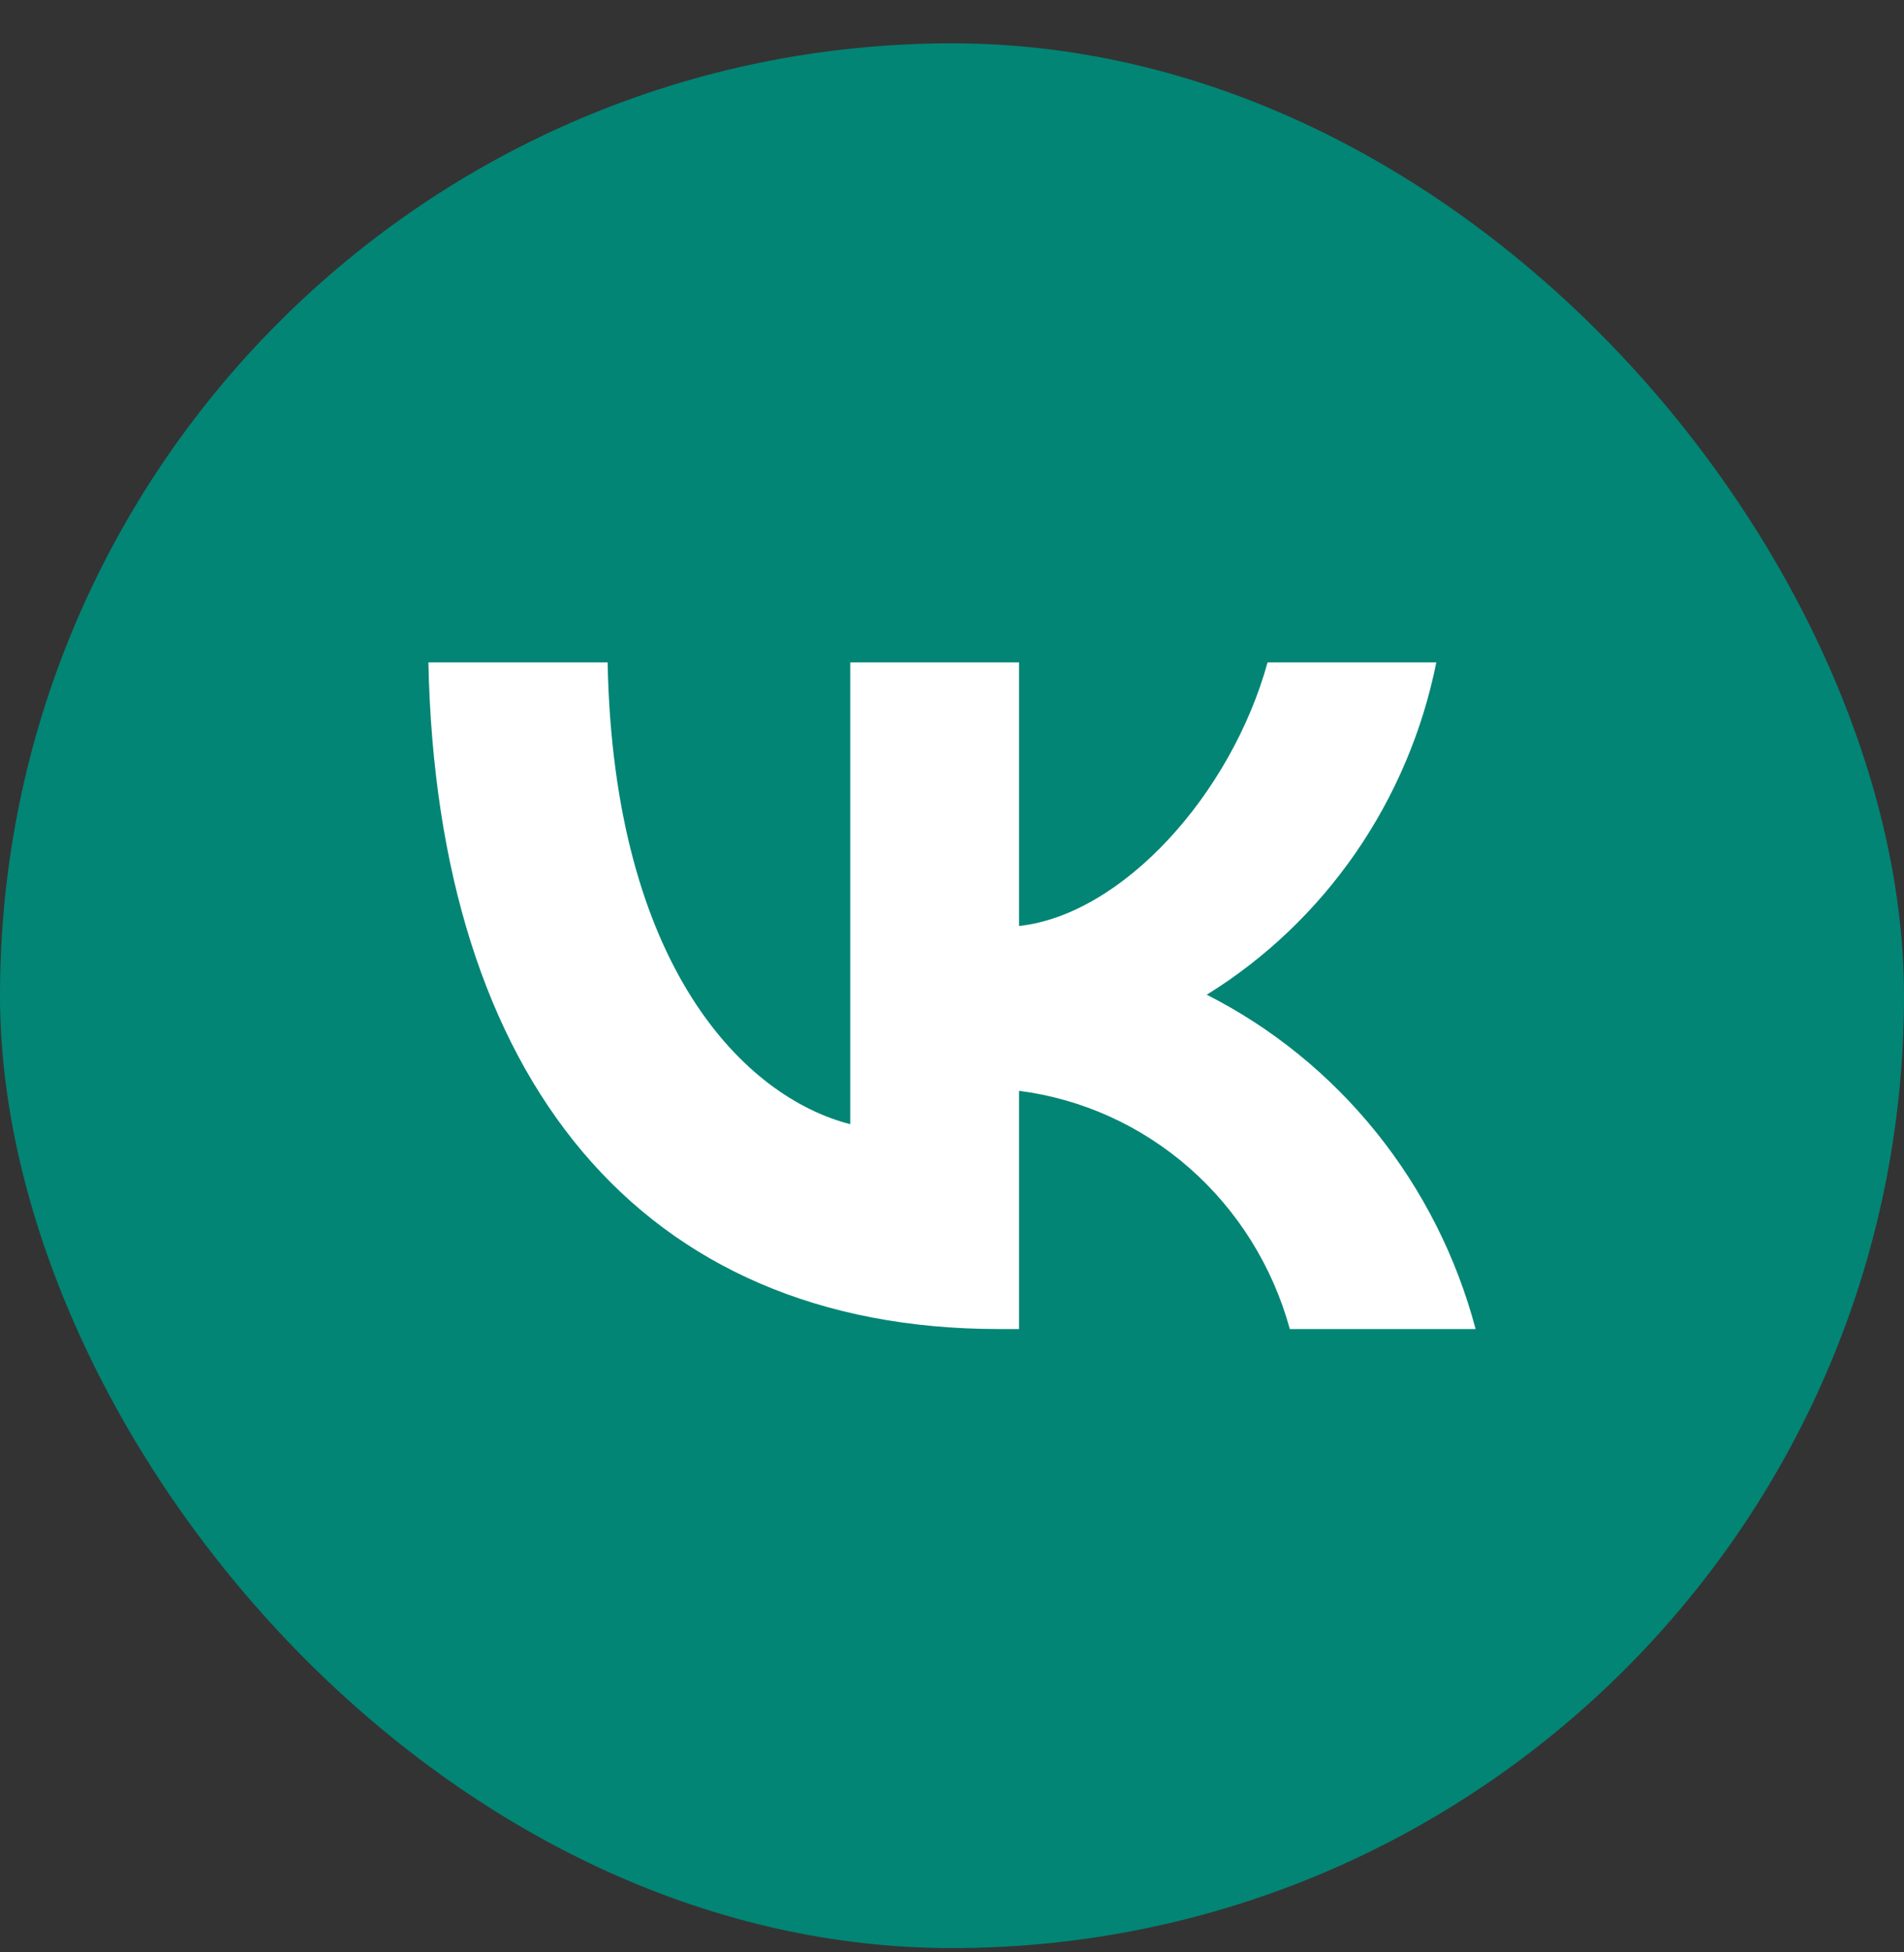
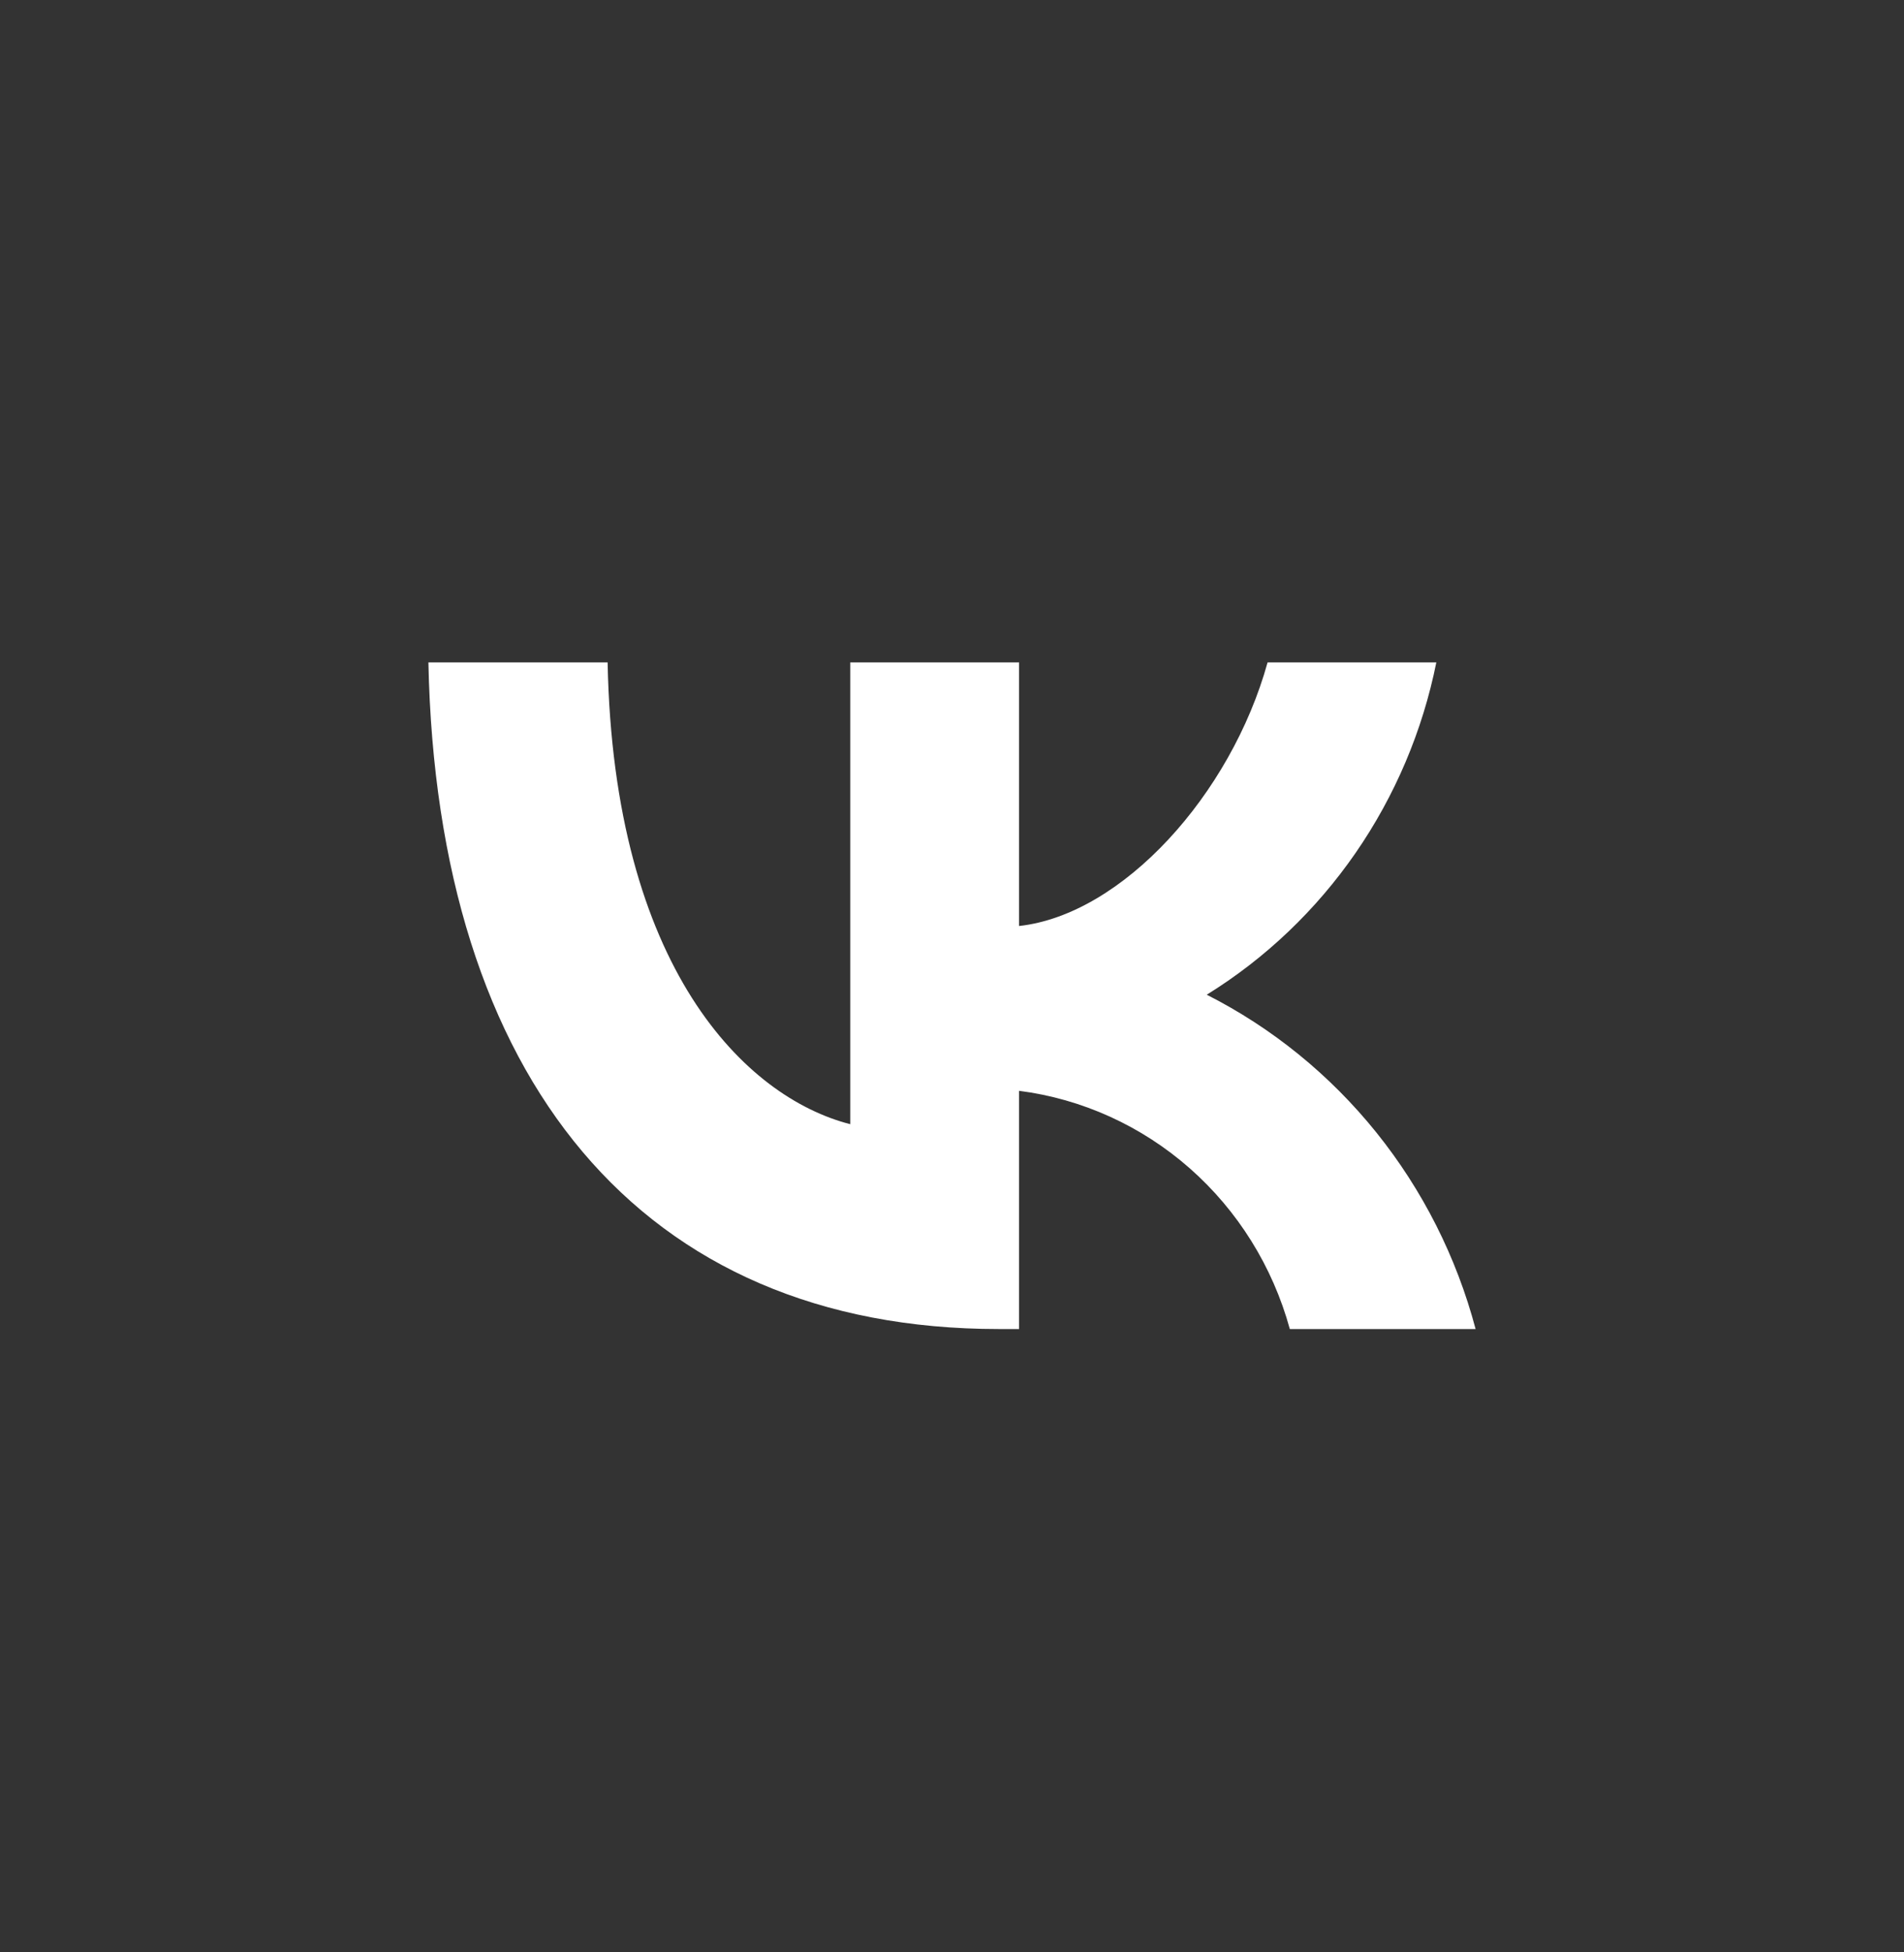
<svg xmlns="http://www.w3.org/2000/svg" width="40" height="41" viewBox="0 0 40 41" fill="none">
  <rect x="0" y="0" width="40" height="41" fill="#333333" stroke="none" />
-   <rect y="0.91" width="40" height="40" rx="20" fill="#028575" />
  <path d="M20.983 27.91C13.466 27.91 9.179 22.655 9 13.91H12.765C12.889 20.329 15.665 23.047 17.863 23.608V13.91H21.409V19.446C23.58 19.207 25.861 16.685 26.63 13.91H30.175C29.886 15.349 29.308 16.712 28.478 17.913C27.648 19.113 26.584 20.127 25.352 20.889C26.727 21.586 27.941 22.572 28.915 23.782C29.888 24.992 30.599 26.399 31 27.91H27.097C26.737 26.598 26.005 25.423 24.993 24.533C23.981 23.643 22.734 23.077 21.409 22.907V27.91H20.983Z" fill="white" />
</svg>